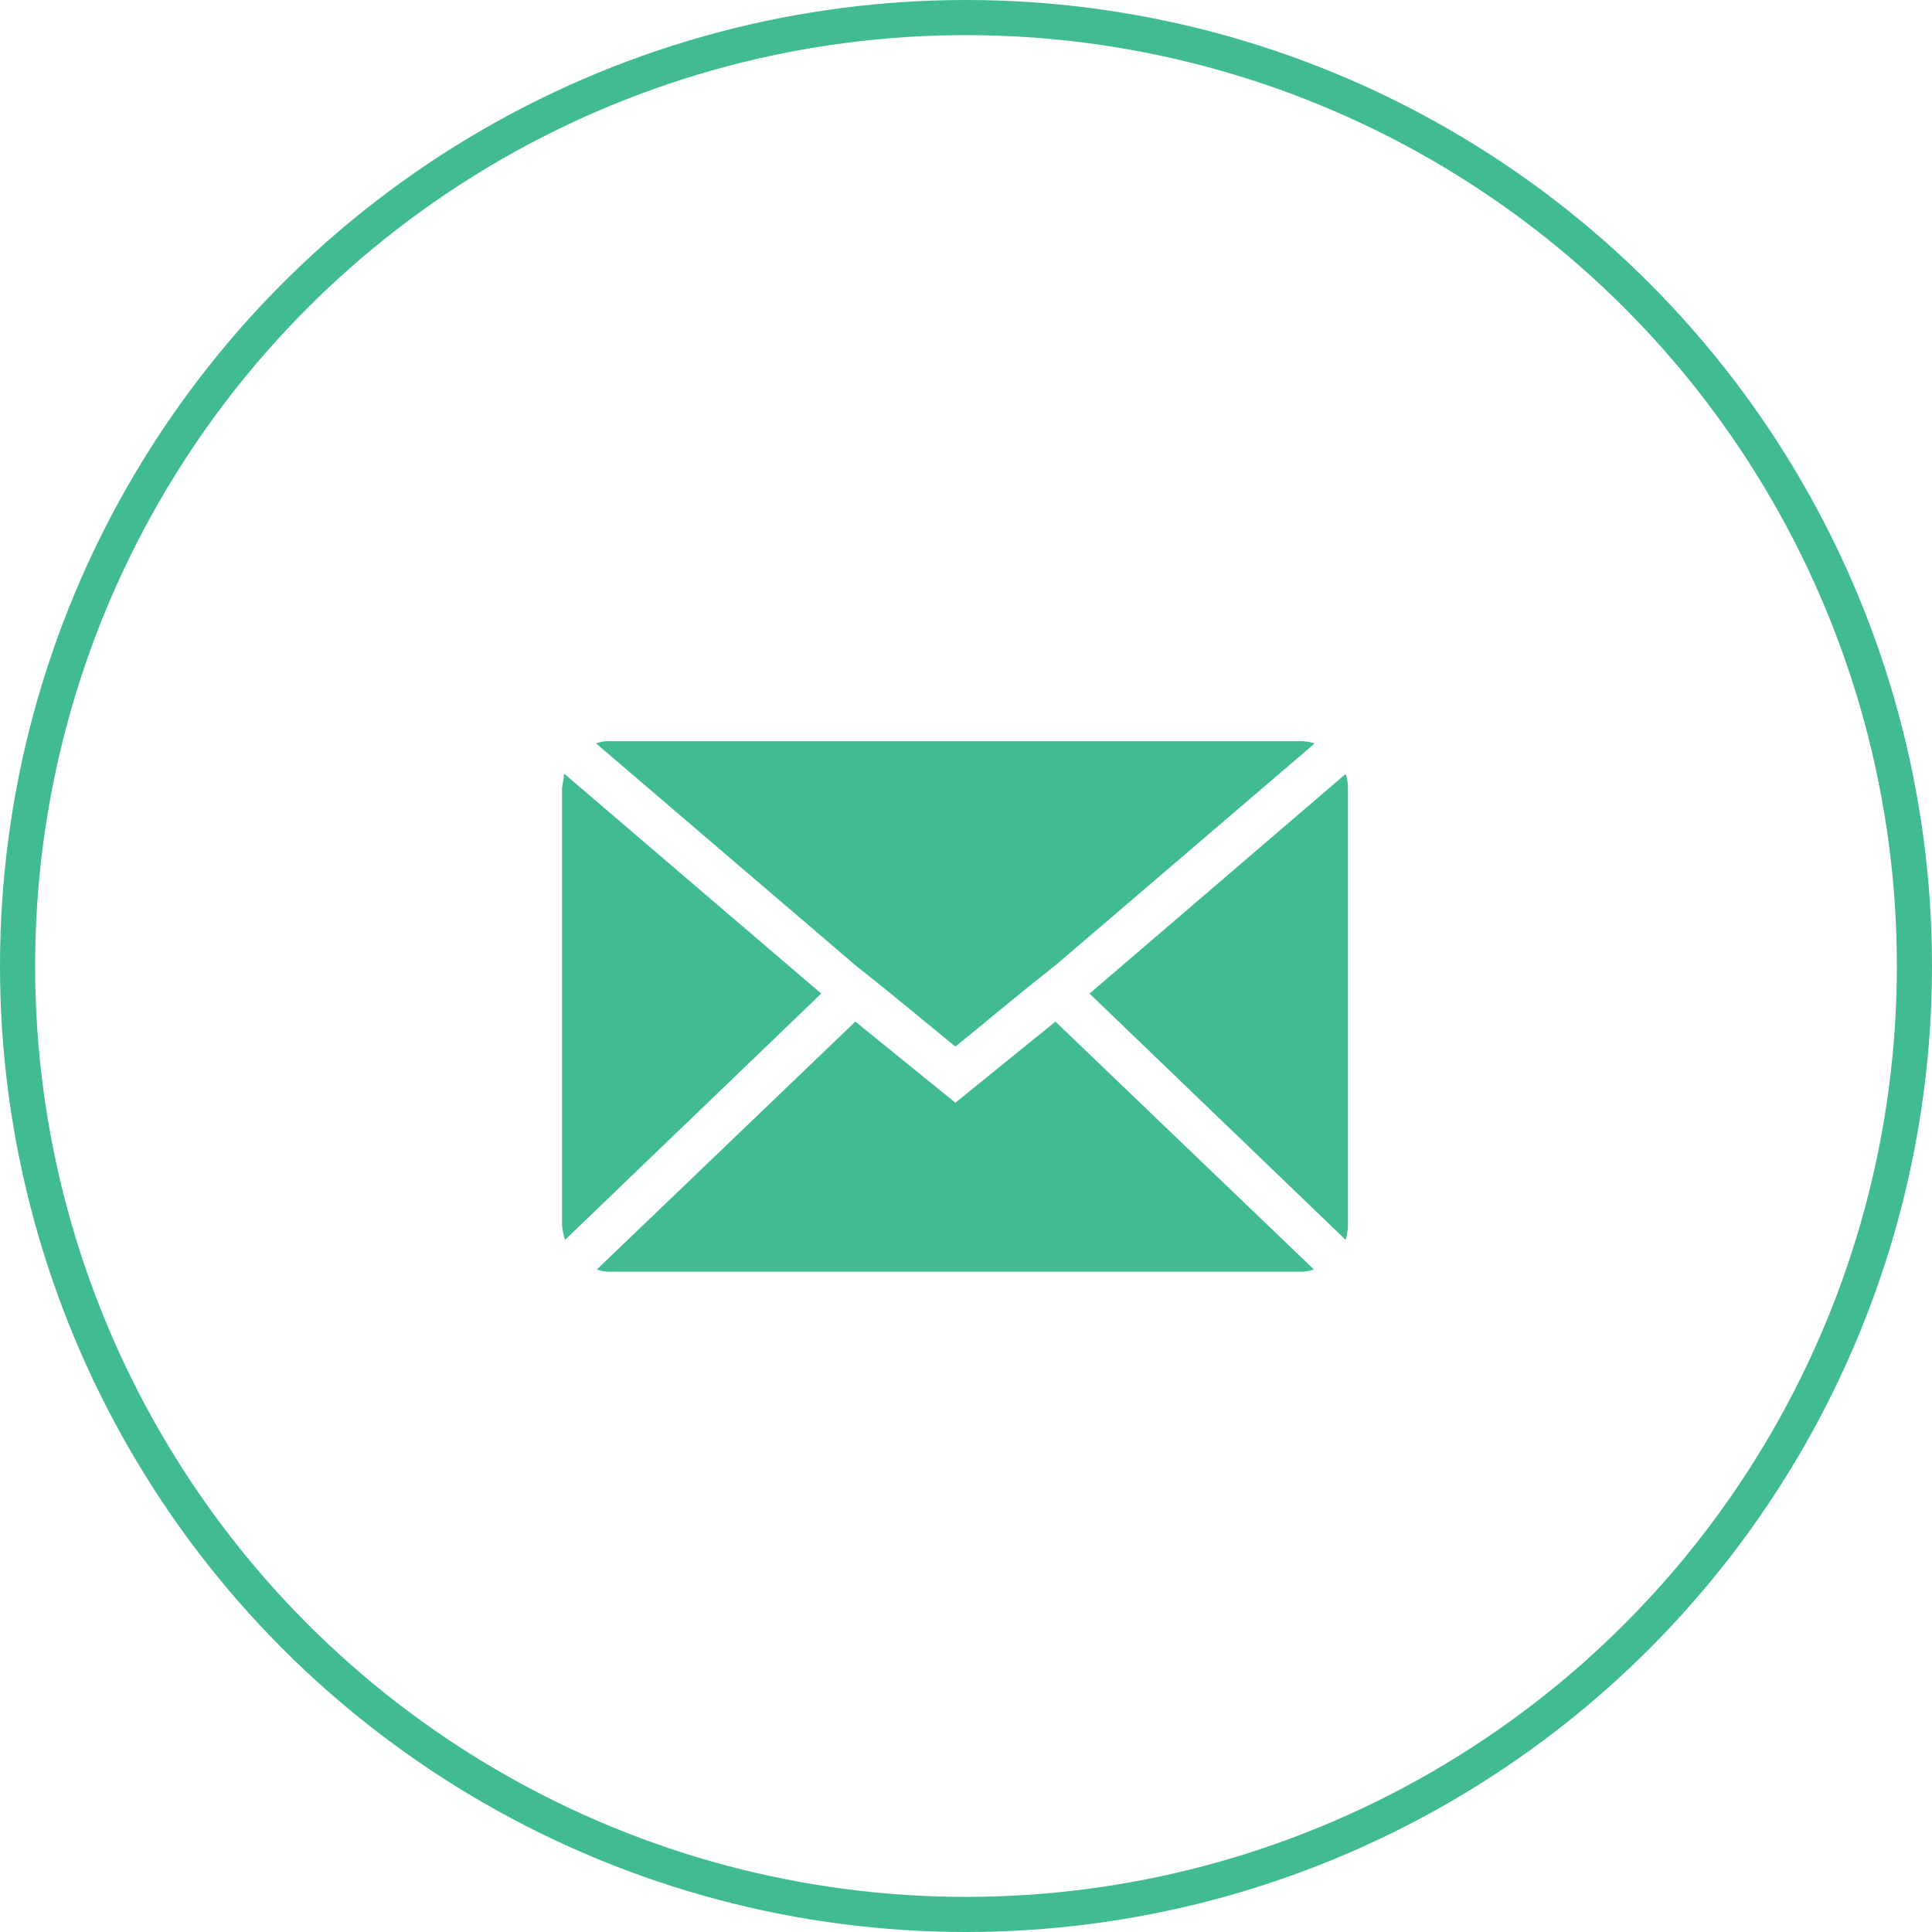
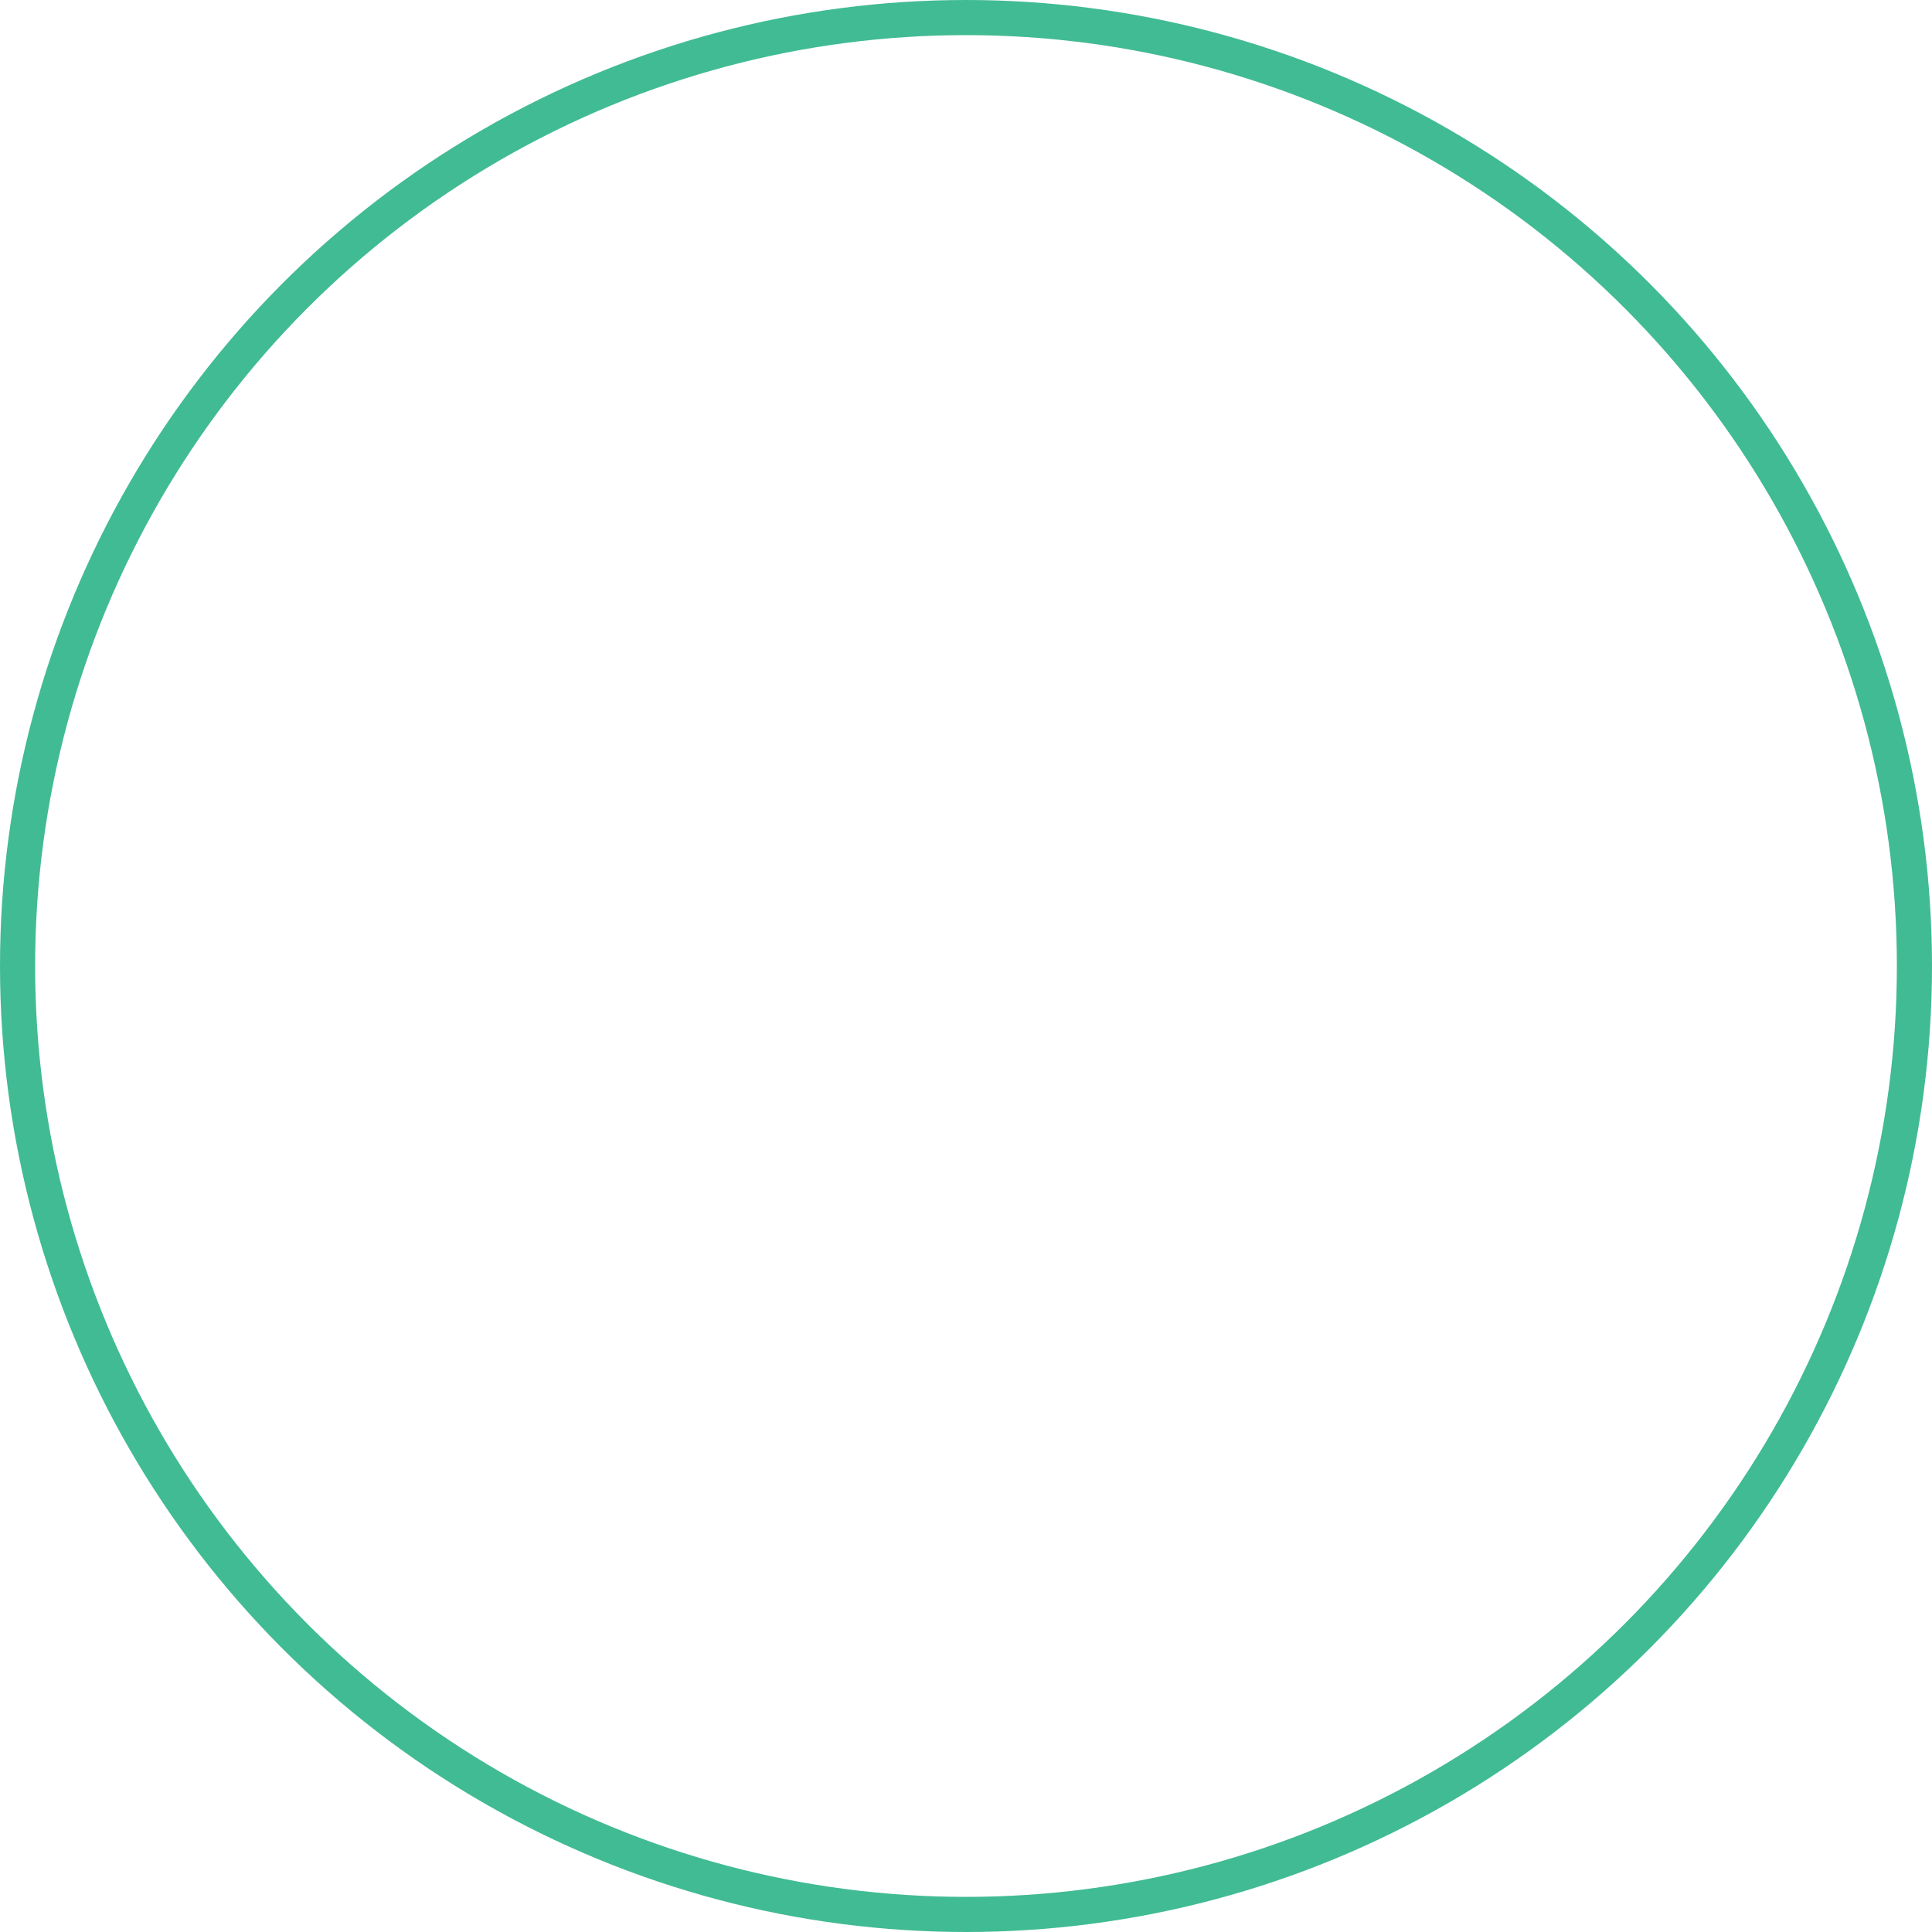
<svg xmlns="http://www.w3.org/2000/svg" width="55" height="55" viewBox="0 0 55 55">
  <defs>
    <style>.a,.d{fill:none;}.a{stroke:#41bb93;}.b{fill:#41bb93;}.c{stroke:none;}</style>
  </defs>
  <g transform="translate(-143 -788)">
    <g class="a" transform="translate(143 788)">
      <circle class="c" cx="27.5" cy="27.5" r="27.5" />
      <circle class="d" cx="27.5" cy="27.5" r="27" />
    </g>
-     <path class="b" d="M.072,17.833V5.406q0-.022.065-.41l7.314,6.257L.158,18.264a1.828,1.828,0,0,1-.086-.432Zm.971-13.7a.93.93,0,0,1,.367-.065h19.7a1.222,1.222,0,0,1,.388.065l-7.336,6.278-.971.777-1.92,1.575-1.92-1.575-.971-.777Zm.022,14.973,7.357-7.055,2.848,2.309,2.848-2.309,7.357,7.055a1.036,1.036,0,0,1-.367.065H1.41a.977.977,0,0,1-.345-.065Zm14.024-7.853L22.381,5a1.288,1.288,0,0,1,.065.41V17.833a1.654,1.654,0,0,1-.065.432Z" transform="translate(158.928 805.032)" />
  </g>
</svg>